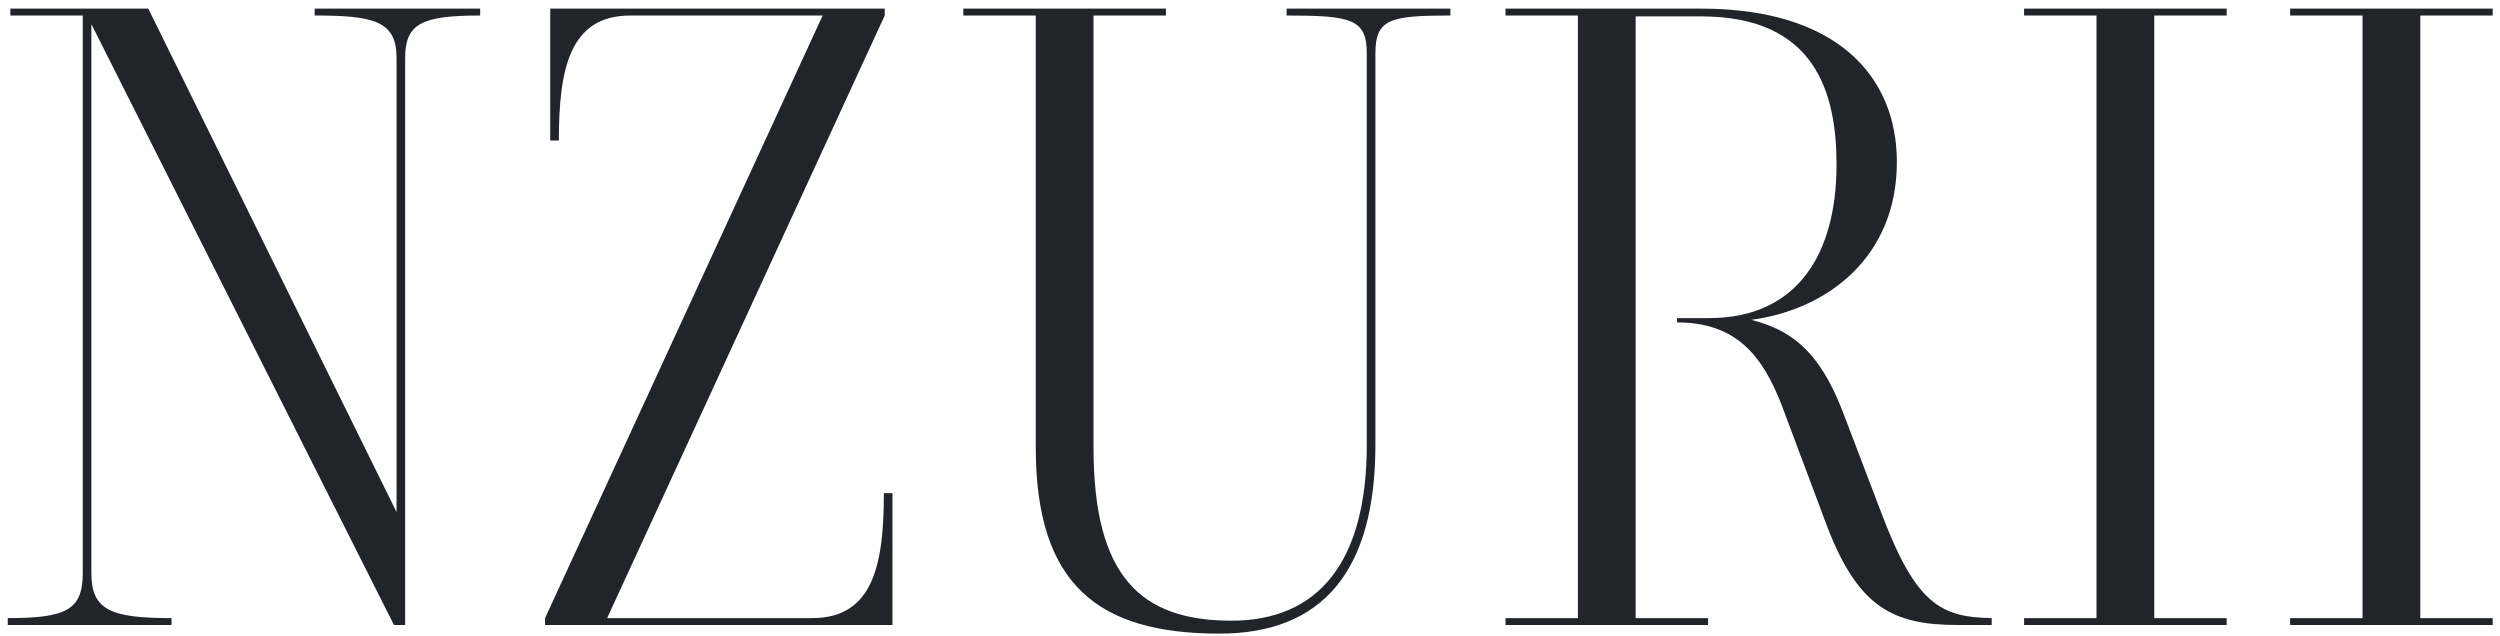
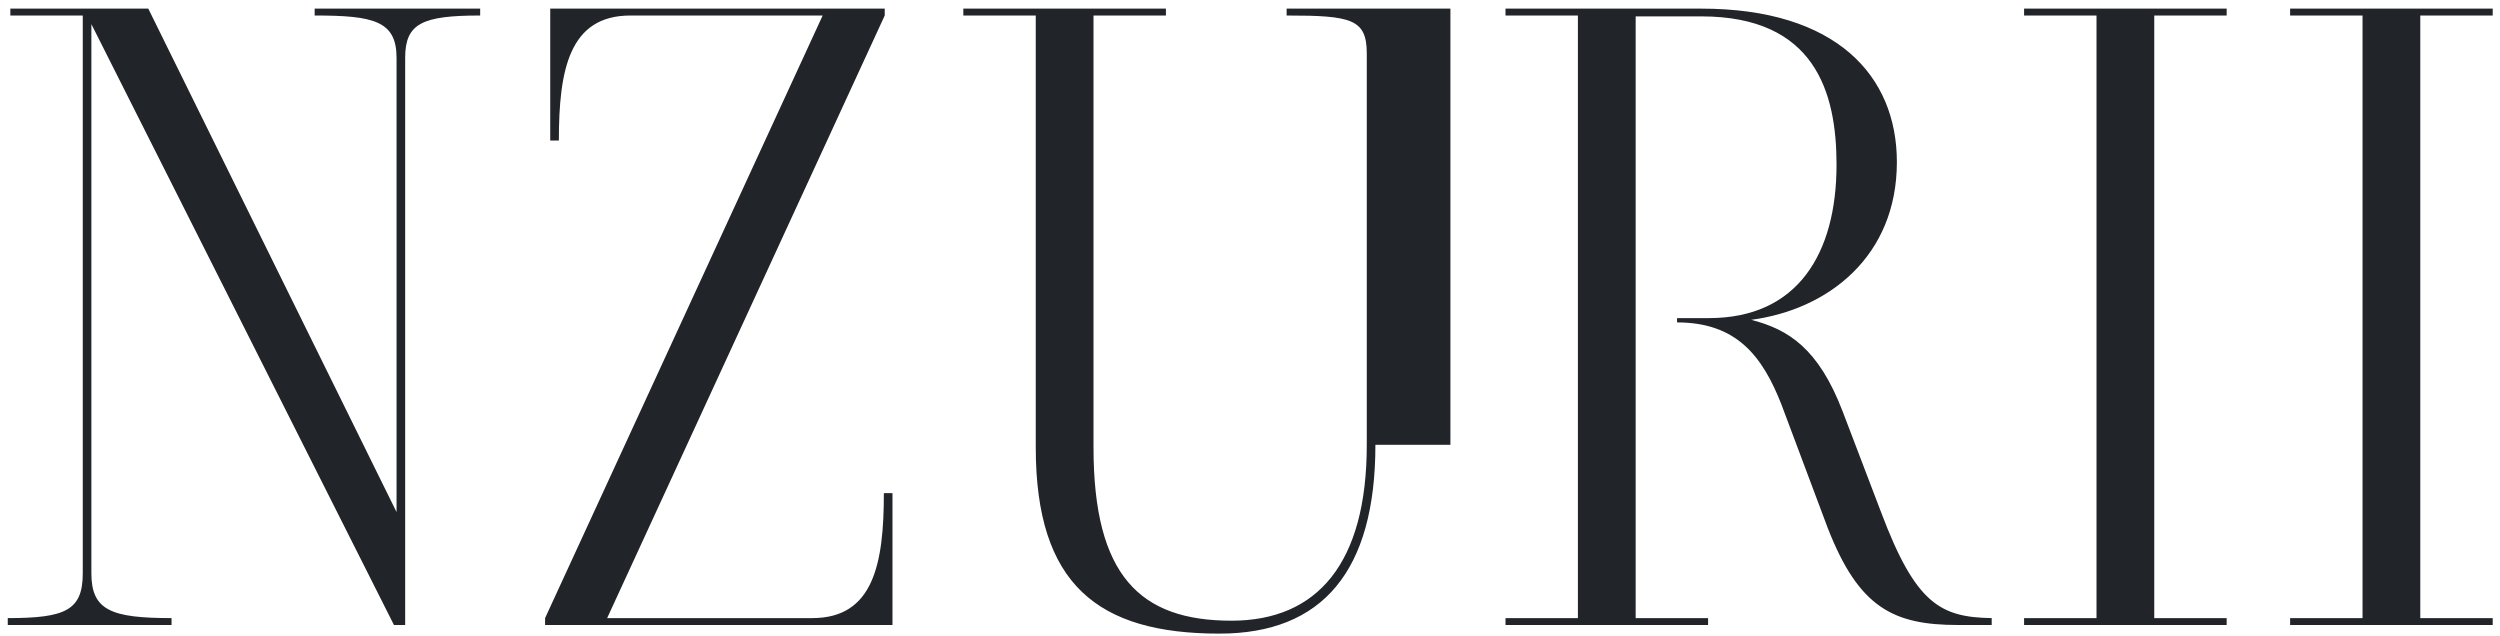
<svg xmlns="http://www.w3.org/2000/svg" fill="none" viewBox="0 0 232 59" height="59" width="232">
-   <path fill="#212529" d="M37.6 5.36V58H36.56L8.48 2.24V53.2C8.48 56.64 10.32 57.36 15.92 57.36V58H0.72V57.36C6.08 57.36 7.68 56.64 7.68 53.2V1.44H0.96V0.8H13.76L36.8 47.52V5.36C36.8 1.92 34.64 1.44 29.2 1.44V0.8H44.56V1.44C39.2 1.44 37.6 2.16 37.6 5.36ZM50.583 57.36L76.343 1.44H58.502C52.822 1.44 51.862 6.48 51.862 13.04H51.062V0.8H82.103V1.44L56.343 57.36H75.382C81.062 57.36 82.022 52.32 82.022 45.76H82.823V58H50.583V57.36ZM127.638 41.28C127.638 52.96 122.758 58.8 113.158 58.8C101.878 58.8 96.118 54.24 96.118 41.52V1.44H89.397V0.8H108.198V1.44H101.478V41.52C101.478 53.44 105.798 57.6 114.278 57.6C122.278 57.6 126.837 52.24 126.837 41.28V4.96C126.837 1.76 125.398 1.44 119.398 1.44V0.8H134.598V1.44C128.998 1.44 127.638 1.76 127.638 4.96V41.28ZM139.71 1.44V0.8H157.87C170.43 0.8 176.03 7.04 176.03 15.04C176.03 23.76 169.71 28.72 162.51 29.68C165.95 30.56 168.75 32.32 170.99 38.16L174.59 47.6C177.79 56.08 180.11 57.28 184.83 57.36V58H181.71C175.71 58 172.51 56.4 169.63 49.04L165.31 37.52C163.55 33.04 161.15 29.92 155.63 29.92V29.52H158.59C166.83 29.52 170.43 23.52 170.43 15.28C170.43 8.56 168.43 1.52 157.87 1.52H151.79V57.36H158.51V58H139.71V57.36H146.43V1.44H139.71ZM206.635 57.36V58H187.835V57.36H194.555V1.44H187.835V0.8H206.635V1.44H199.915V57.36H206.635ZM231.323 57.36V58H212.523V57.36H219.243V1.44H212.523V0.8H231.323V1.44H224.603V57.36H231.323Z" />
+   <path fill="#212529" d="M37.6 5.36V58H36.56L8.48 2.24V53.2C8.48 56.64 10.32 57.36 15.92 57.36V58H0.72V57.36C6.08 57.36 7.68 56.64 7.68 53.2V1.44H0.96V0.8H13.76L36.8 47.52V5.36C36.8 1.92 34.64 1.44 29.2 1.44V0.8H44.56V1.44C39.2 1.44 37.6 2.16 37.6 5.36ZM50.583 57.36L76.343 1.44H58.502C52.822 1.44 51.862 6.48 51.862 13.04H51.062V0.8H82.103V1.44L56.343 57.36H75.382C81.062 57.36 82.022 52.32 82.022 45.76H82.823V58H50.583V57.36ZM127.638 41.28C127.638 52.96 122.758 58.8 113.158 58.8C101.878 58.8 96.118 54.24 96.118 41.52V1.44H89.397V0.8H108.198V1.44H101.478V41.52C101.478 53.44 105.798 57.6 114.278 57.6C122.278 57.6 126.837 52.24 126.837 41.28V4.96C126.837 1.76 125.398 1.44 119.398 1.44V0.8H134.598V1.44V41.28ZM139.71 1.44V0.8H157.87C170.43 0.8 176.03 7.04 176.03 15.04C176.03 23.76 169.71 28.72 162.51 29.68C165.95 30.56 168.75 32.32 170.99 38.16L174.59 47.6C177.79 56.08 180.11 57.28 184.83 57.36V58H181.71C175.71 58 172.51 56.4 169.63 49.04L165.31 37.52C163.55 33.04 161.15 29.92 155.63 29.92V29.52H158.59C166.83 29.52 170.43 23.52 170.43 15.28C170.43 8.56 168.43 1.52 157.87 1.52H151.79V57.36H158.51V58H139.71V57.36H146.43V1.44H139.71ZM206.635 57.36V58H187.835V57.36H194.555V1.44H187.835V0.8H206.635V1.44H199.915V57.36H206.635ZM231.323 57.36V58H212.523V57.36H219.243V1.44H212.523V0.8H231.323V1.44H224.603V57.36H231.323Z" />
</svg>